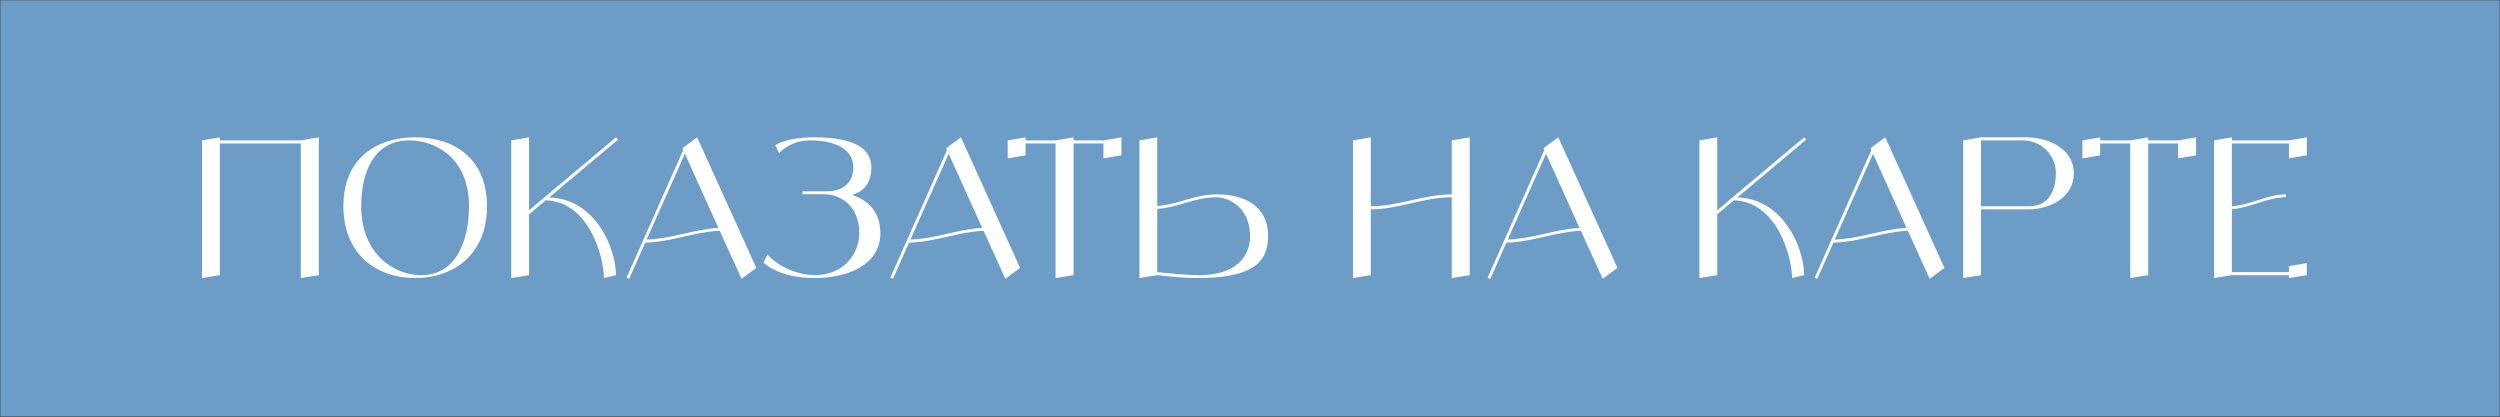
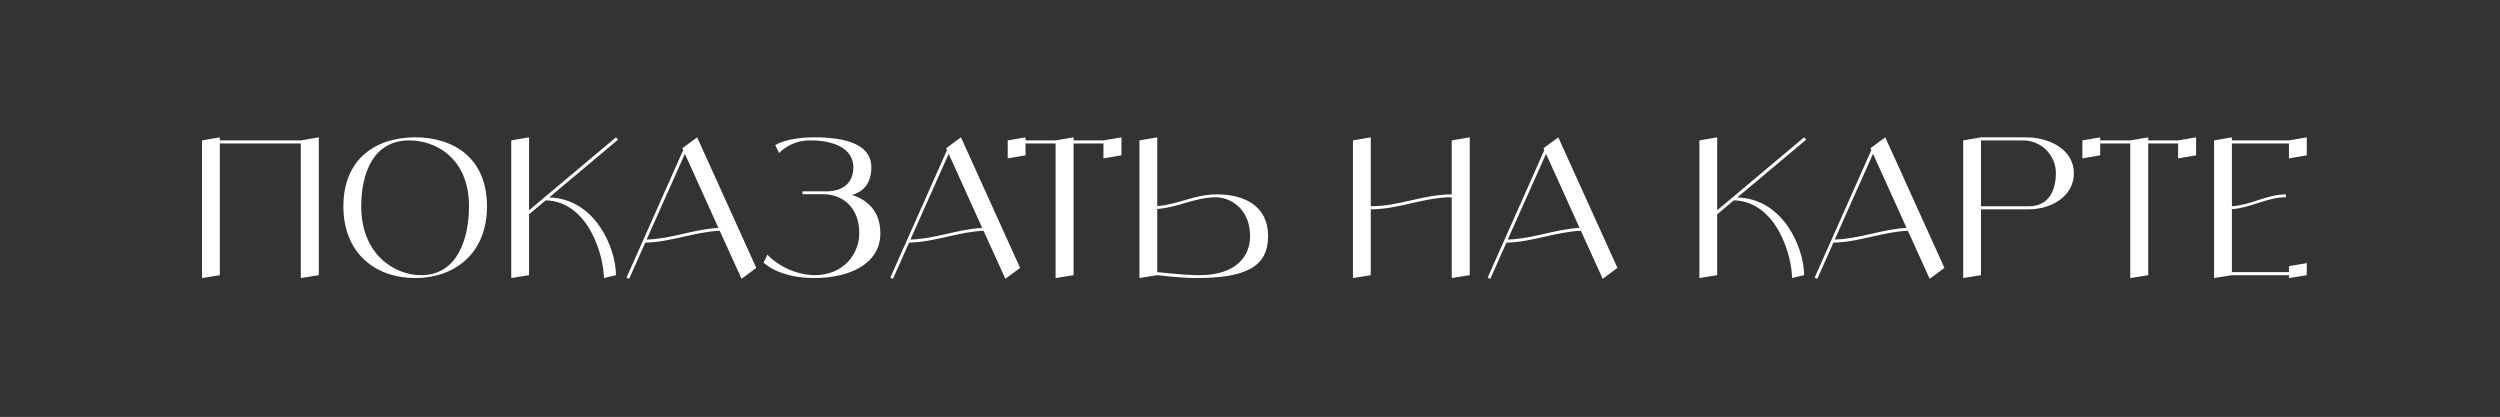
<svg xmlns="http://www.w3.org/2000/svg" width="4701" height="784" viewBox="0 0 4701 784" fill="none">
  <rect x="0" y="0" width="4701" height="784" fill="#333333" stroke="none" />
-   <rect x="0.633" y="0.518" width="4699.9" height="782.648" fill="#6D9CC7" />
  <path d="M565.638 264.002L599.478 258.242V517.442L565.638 522.842V269.762H413.358V517.442L379.878 522.842V264.002L413.358 258.242V264.002H565.638ZM780.733 258.242C853.812 258.242 915.733 297.842 915.733 387.842C915.733 477.842 853.812 522.842 780.733 522.842C707.653 522.842 645.733 477.842 645.733 387.842C645.733 297.842 707.653 258.242 780.733 258.242ZM791.893 517.442C859.573 517.442 881.893 449.762 881.893 387.842C881.893 297.842 819.973 264.002 769.573 264.002C701.893 264.002 679.213 325.922 679.213 387.842C679.213 477.842 741.133 517.442 791.893 517.442ZM1032.63 371.282C1120.11 373.802 1158.27 467.402 1158.27 517.442L1135.59 522.842C1135.59 483.962 1108.23 379.202 1026.15 376.682L994.834 402.962V517.442L961.354 522.842V264.002L994.834 258.242V395.402L1158.27 258.242L1162.23 262.562L1032.63 371.282ZM1394.43 524.282L1353.39 433.922C1305.15 436.082 1262.31 455.162 1213.35 456.242L1183.11 524.282L1178.07 522.122L1284.63 282.362L1283.19 278.762L1287.87 275.162L1310.91 258.242L1422.15 503.762L1394.43 524.282ZM1215.87 450.482C1263.03 449.042 1304.43 431.042 1350.87 428.522L1287.87 289.202L1215.87 450.482ZM1602.13 366.602C1632.73 376.322 1655.41 398.642 1655.41 438.602C1655.41 497.282 1595.65 522.842 1531.21 522.842C1463.53 522.842 1435.81 493.682 1435.81 493.682L1443.01 478.922C1466.41 502.682 1498.09 516.362 1531.21 517.442C1588.45 517.442 1615.81 475.322 1615.81 438.602C1615.81 390.002 1584.49 365.162 1547.77 365.162H1508.89V359.762H1554.97C1584.49 359.762 1604.65 343.922 1604.65 314.762C1604.65 278.042 1566.13 264.002 1524.01 264.002C1502.05 263.642 1480.45 271.922 1464.97 287.762L1457.77 273.002C1457.77 273.002 1477.93 258.242 1531.21 258.242C1588.45 258.242 1638.49 270.482 1638.49 314.762C1638.49 347.882 1620.13 361.562 1602.13 366.602ZM1890.49 524.282L1849.45 433.922C1801.21 436.082 1758.37 455.162 1709.41 456.242L1679.17 524.282L1674.13 522.122L1780.69 282.362L1779.25 278.762L1783.93 275.162L1806.97 258.242L1918.21 503.762L1890.49 524.282ZM1711.93 450.482C1759.09 449.042 1800.49 431.042 1846.93 428.522L1783.93 289.202L1711.93 450.482ZM2074.92 264.002L2108.76 258.242V292.082L2074.92 297.842V269.762H2018.76V517.442L1984.92 522.842V269.762H1928.4V292.082L1894.92 297.842V264.002L1928.4 258.242V264.002H1984.92L2018.76 258.242V264.002H2074.92ZM2288.76 365.522C2339.16 365.522 2384.52 386.762 2384.52 444.002C2384.52 501.602 2342.76 522.842 2249.52 522.842C2220.72 522.842 2176.08 517.442 2176.08 517.442L2142.6 522.842V264.002L2176.08 258.242V387.482C2217.48 384.242 2245.2 365.522 2288.76 365.522ZM2254.92 517.442C2326.56 517.442 2350.68 480.002 2350.68 444.362C2350.68 399.362 2322.24 373.442 2288.76 370.922C2245.2 370.922 2217.48 390.002 2176.08 392.882V511.682C2176.08 511.682 2226.48 517.442 2254.92 517.442ZM2729.85 264.002L2763.69 258.242V517.442L2729.85 522.842V370.922C2676.57 370.922 2630.85 393.602 2577.57 393.602V517.442L2544.09 522.842V264.002L2577.57 258.242V387.842C2630.85 387.842 2676.57 365.522 2729.85 365.522V264.002ZM3013.73 524.282L2972.69 433.922C2924.45 436.082 2881.61 455.162 2832.65 456.242L2802.41 524.282L2797.37 522.122L2903.93 282.362L2902.49 278.762L2907.17 275.162L2930.21 258.242L3041.45 503.762L3013.73 524.282ZM2835.17 450.482C2882.33 449.042 2923.73 431.042 2970.17 428.522L2907.17 289.202L2835.17 450.482ZM3266.81 371.282C3354.29 373.802 3392.45 467.402 3392.45 517.442L3369.77 522.842C3369.77 483.962 3342.41 379.202 3260.33 376.682L3229.01 402.962V517.442L3195.53 522.842V264.002L3229.01 258.242V395.402L3392.45 258.242L3396.41 262.562L3266.81 371.282ZM3628.61 524.282L3587.57 433.922C3539.33 436.082 3496.49 455.162 3447.53 456.242L3417.29 524.282L3412.25 522.122L3518.81 282.362L3517.37 278.762L3522.05 275.162L3545.09 258.242L3656.33 503.762L3628.61 524.282ZM3450.05 450.482C3497.21 449.042 3538.61 431.042 3585.05 428.522L3522.05 289.202L3450.05 450.482ZM3809.67 258.242C3853.59 258.242 3899.67 280.922 3899.67 325.922C3899.67 370.922 3854.67 393.602 3815.43 393.602H3725.07V517.442L3691.59 522.842V264.002L3725.07 258.242H3809.67ZM3815.43 387.842C3854.67 387.842 3865.83 354.722 3865.83 325.922C3866.19 309.362 3859.35 293.882 3847.83 282.002C3836.31 270.482 3820.47 264.002 3803.91 264.002H3725.07V387.842H3815.43ZM4095.7 264.002L4129.54 258.242V292.082L4095.7 297.842V269.762H4039.54V517.442L4005.7 522.842V269.762H3949.18V292.082L3915.7 297.842V264.002L3949.18 258.242V264.002H4005.7L4039.54 258.242V264.002H4095.7ZM4304.15 264.002L4337.63 258.242V292.082L4304.15 297.842V269.762H4196.87V387.842C4232.15 385.682 4262.75 365.522 4298.39 365.522V370.922C4262.75 370.922 4232.15 391.082 4196.87 393.242V511.682H4304.15V500.522L4337.63 494.762V517.442L4304.15 522.842V517.442H4196.87L4163.39 522.842V264.002L4196.87 258.242V264.002H4304.15Z" fill="white" />
</svg>